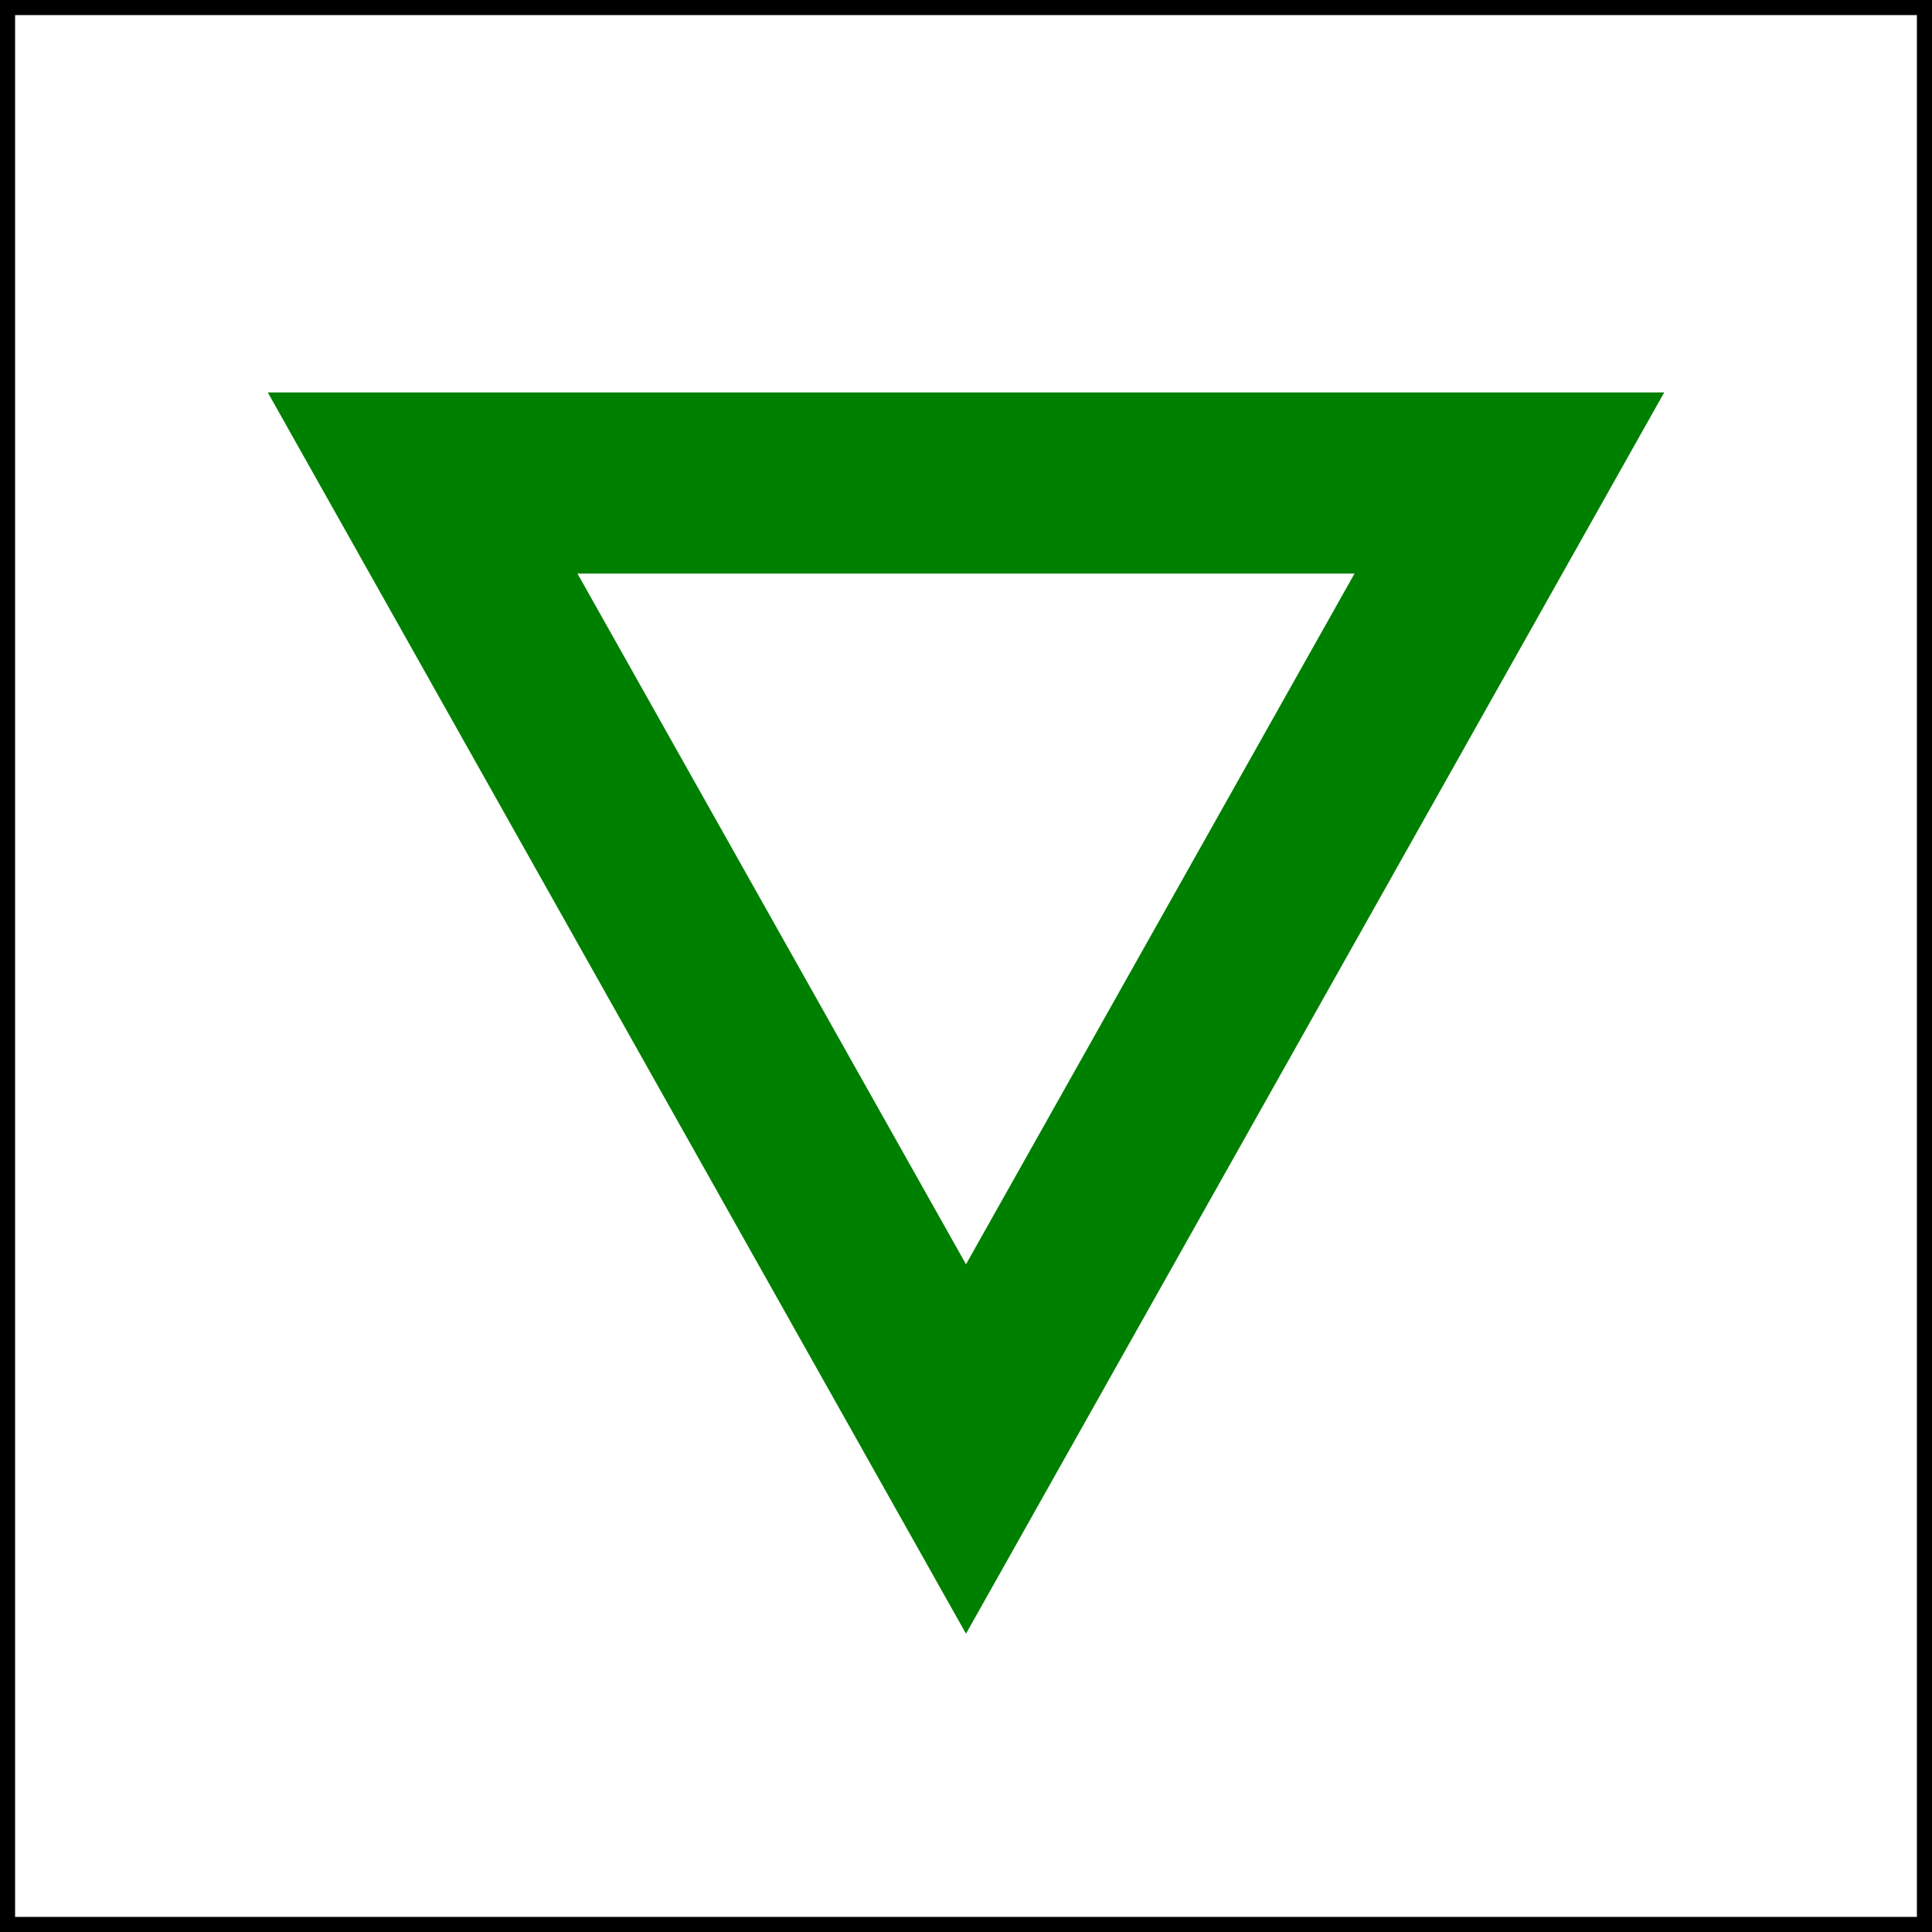
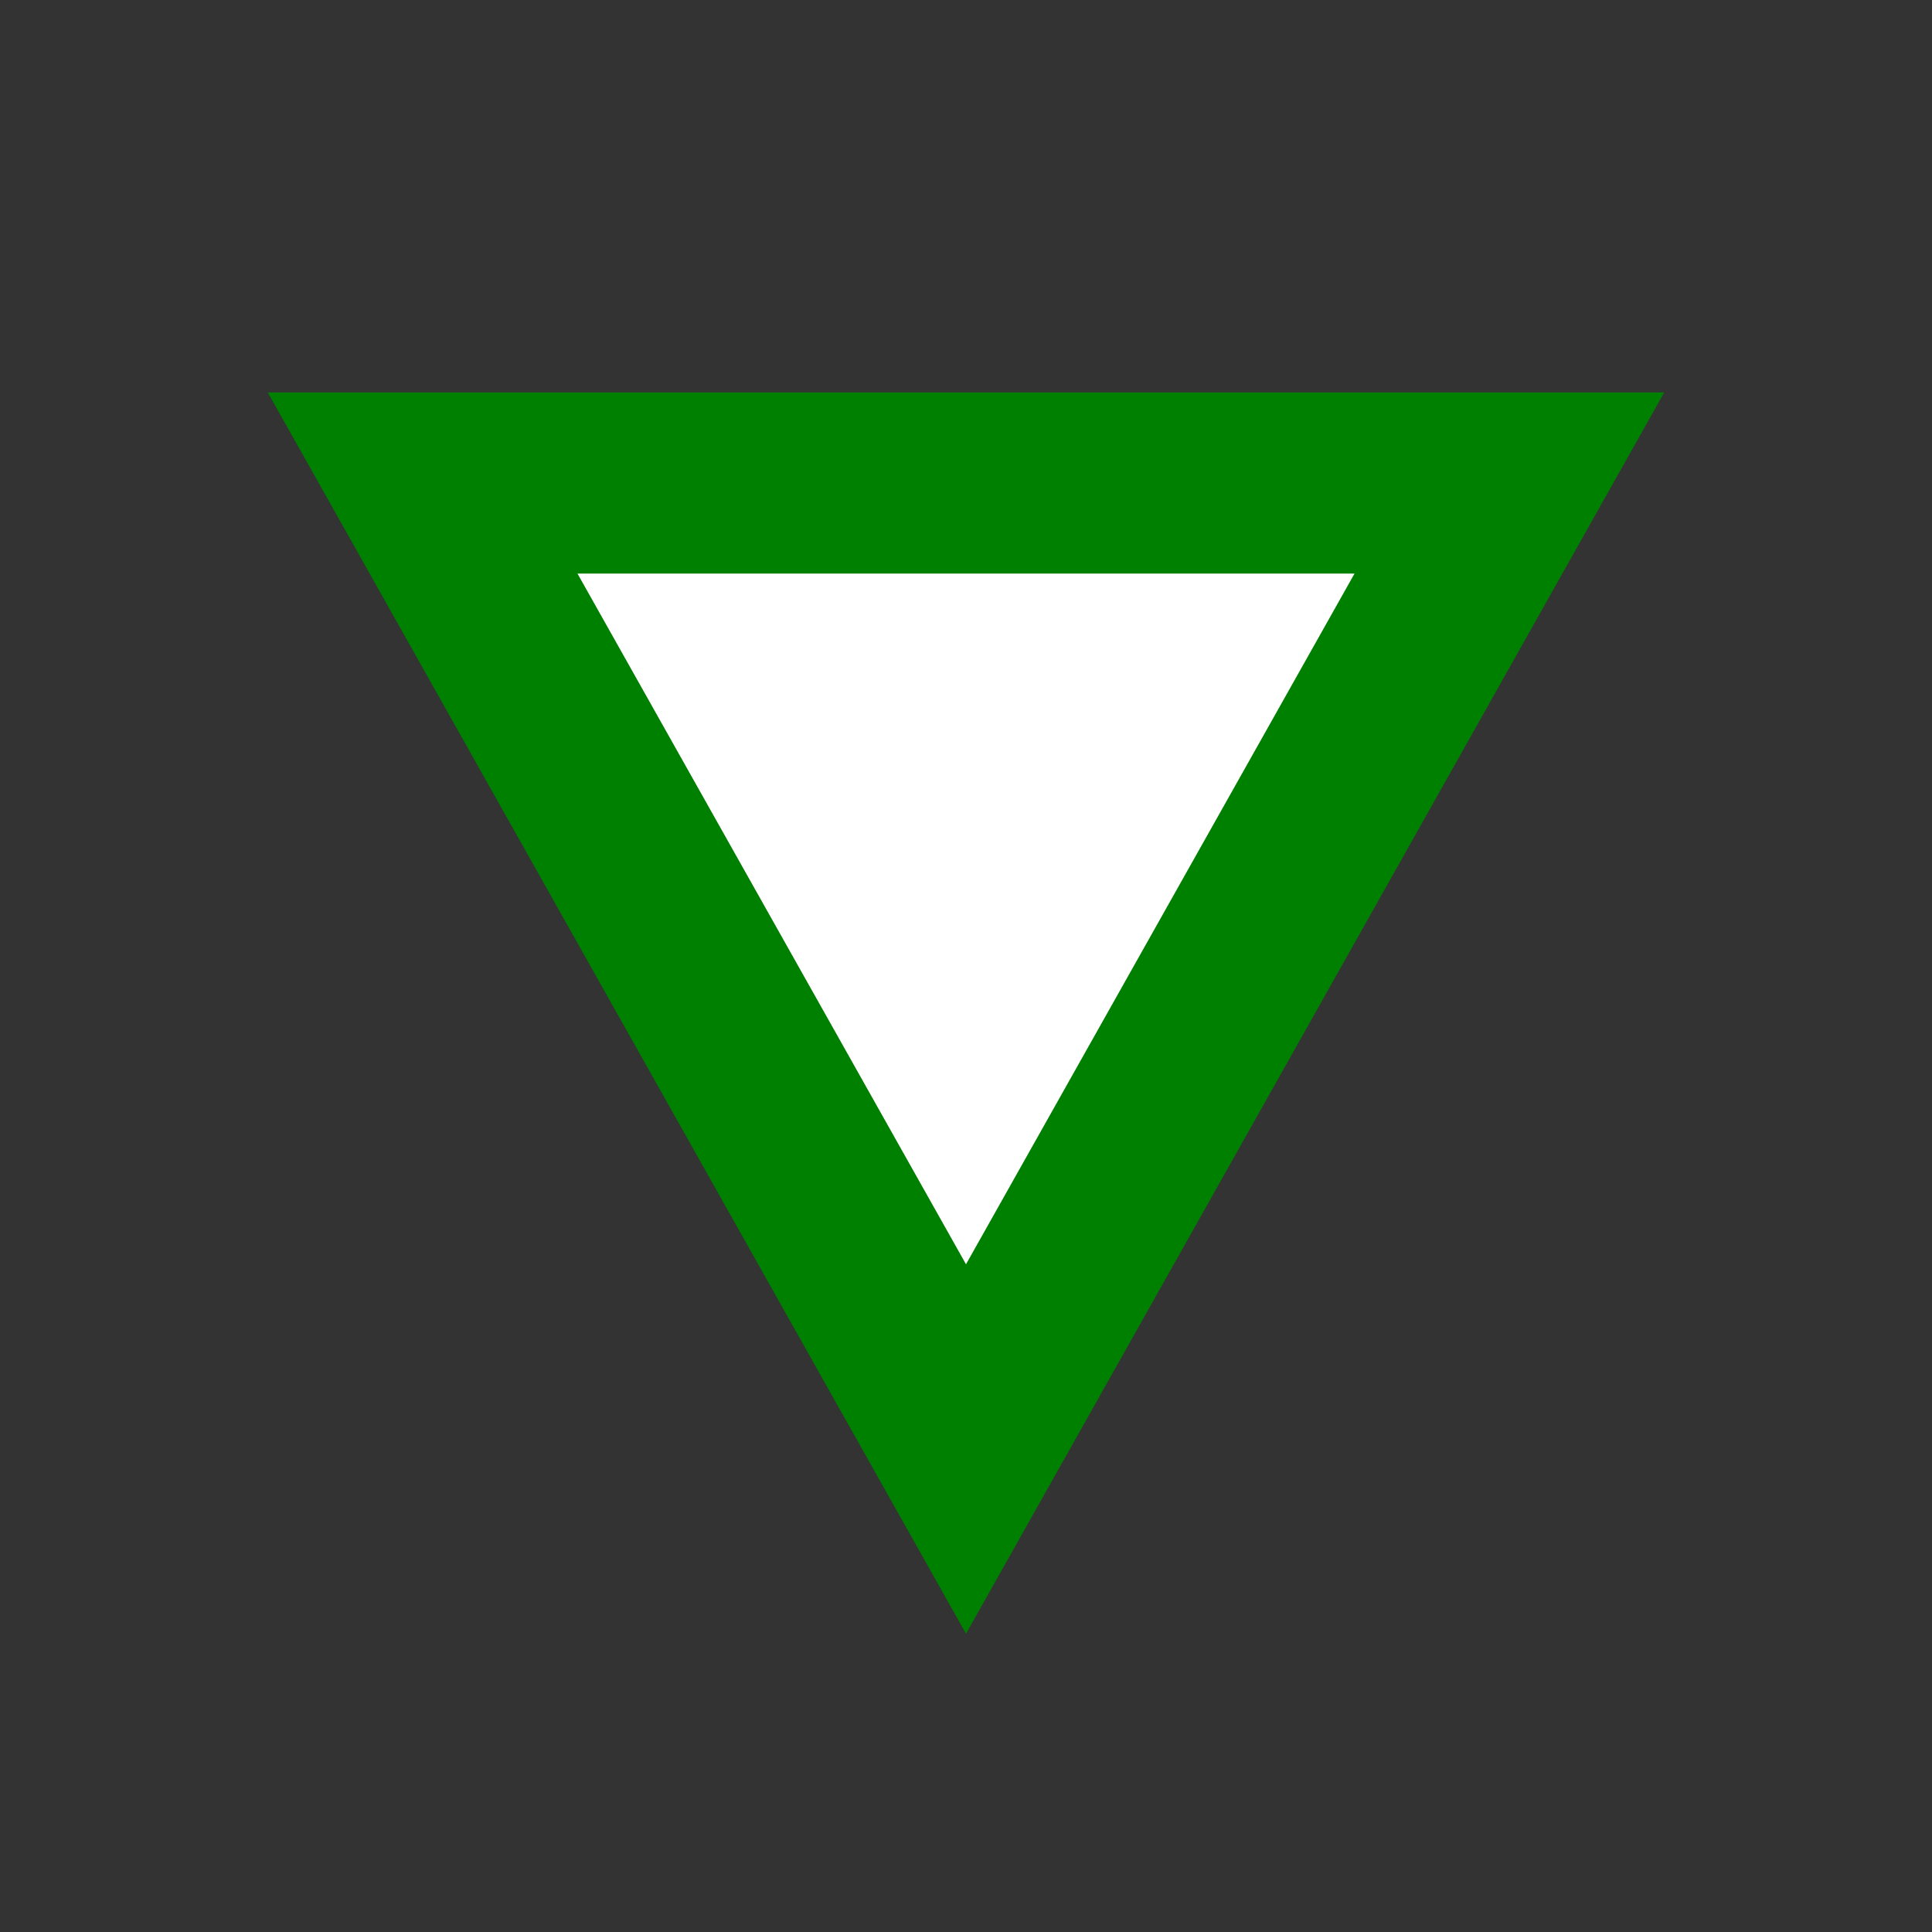
<svg xmlns="http://www.w3.org/2000/svg" version="1.1" id="svg4183" viewBox="0 0 64 64" height="64px" width="64px">
  <rect x="0" y="0" width="64" height="64" fill="#333333" stroke="none" />
  <defs id="defs4191" />
-   <rect id="rect4185" stroke="black" fill="white" height="64" width="64" y="0" x="0" />
  <polygon transform="matrix(-1,0,0,-1,64,64)" id="polygon4187" style="fill:#ffffff;stroke:#008000;stroke-width:6;stroke-opacity:1" points="14,48 32,16 50,48 " />
</svg>